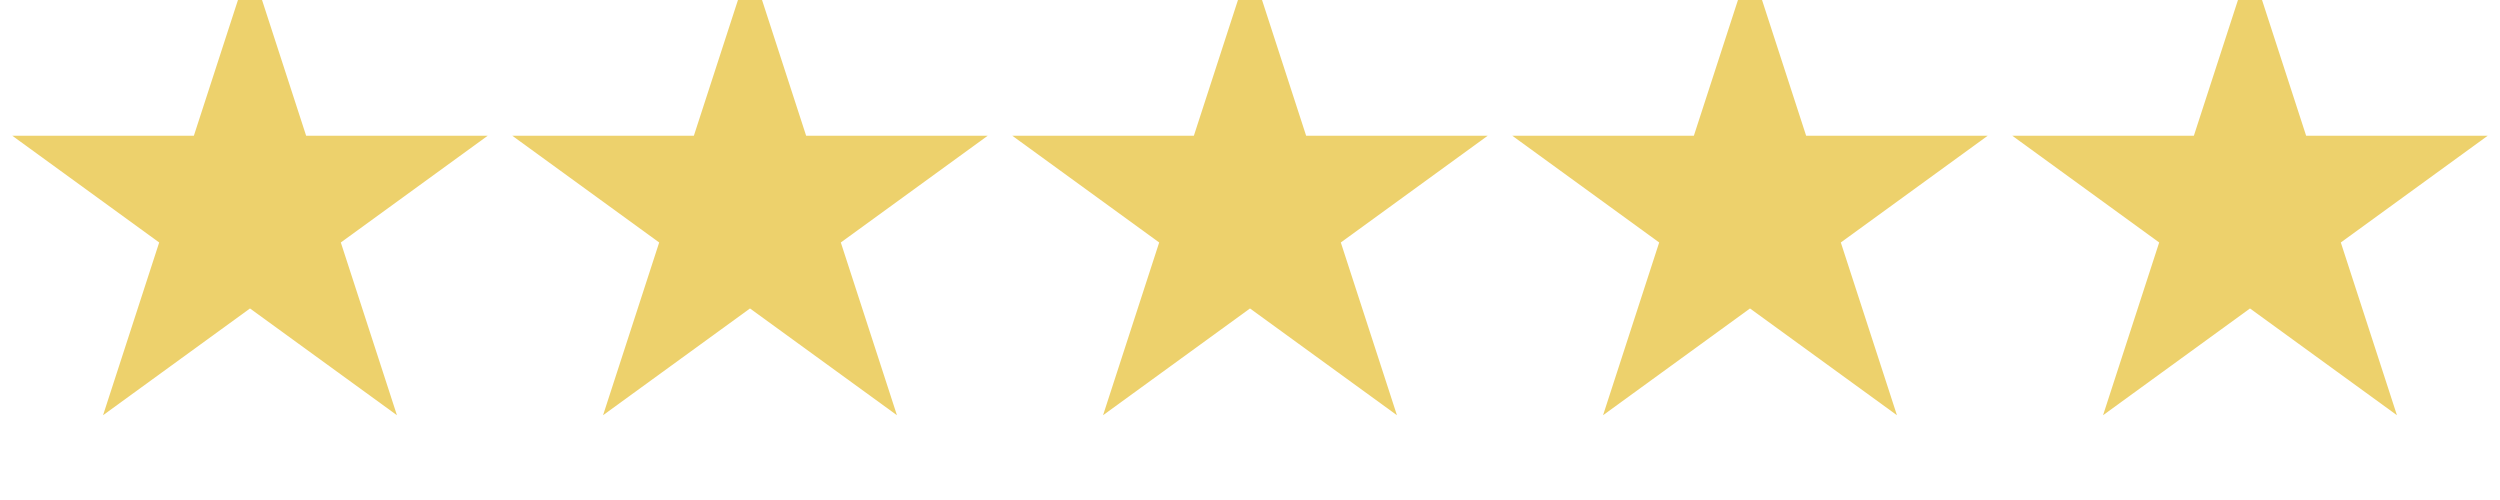
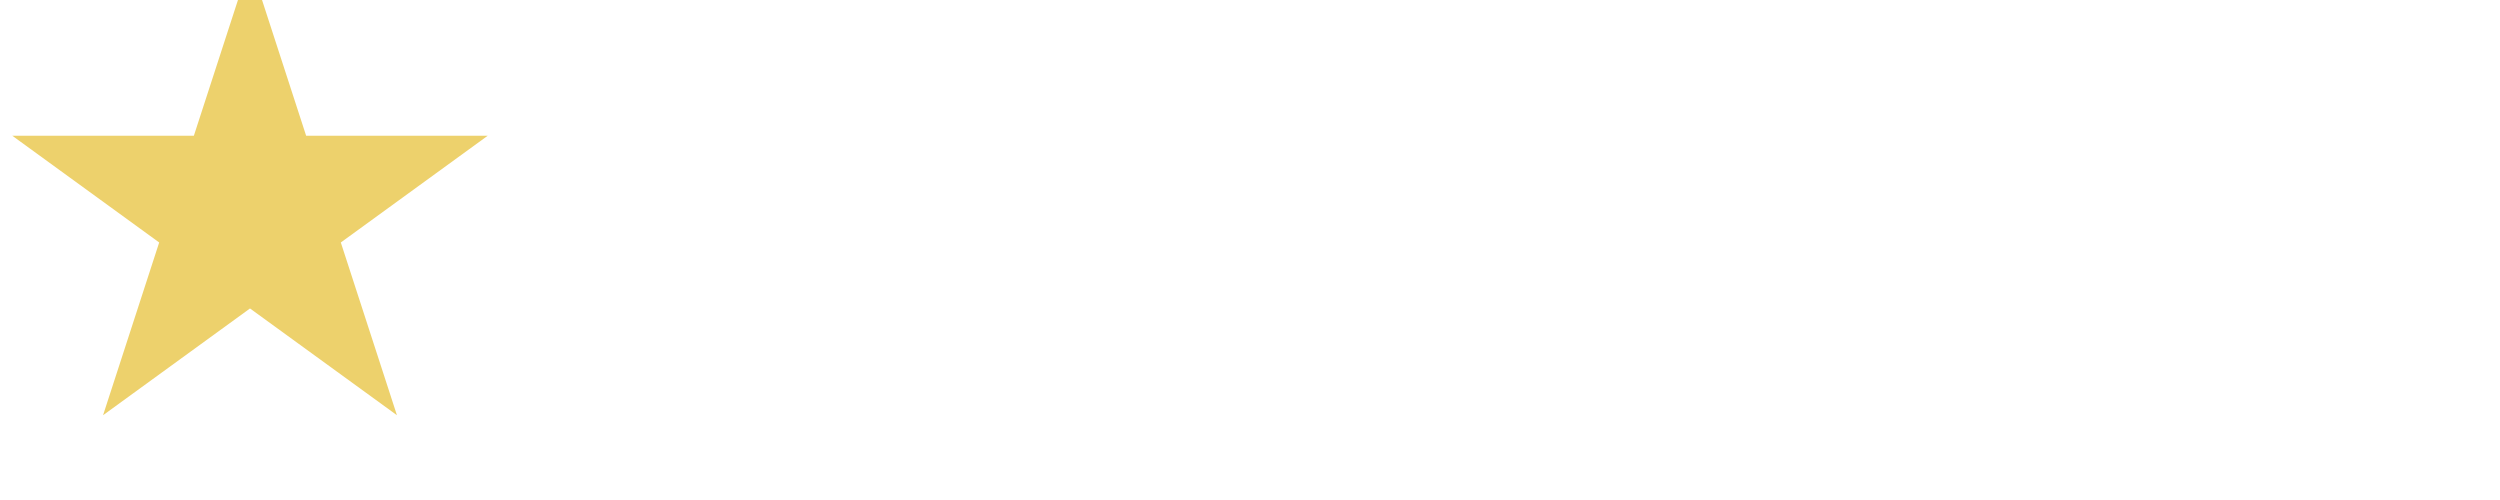
<svg xmlns="http://www.w3.org/2000/svg" width="135" height="27" viewBox="0 0 135 27" fill="none">
  <g filter="url(#filter0_i_1_34)">
    <path d="M13.5 0L16.531 9.328H26.339L18.404 15.094L21.435 24.422L13.5 18.657L5.565 24.422L8.596 15.094L0.661 9.328H10.469L13.5 0Z" fill="#EDD16C" />
-     <path d="M40.5 0L43.531 9.328H53.339L45.404 15.094L48.435 24.422L40.5 18.657L32.565 24.422L35.596 15.094L27.661 9.328H37.469L40.5 0Z" fill="#EDD16C" />
-     <path d="M67.5 0L70.531 9.328H80.339L72.404 15.094L75.435 24.422L67.5 18.657L59.565 24.422L62.596 15.094L54.661 9.328H64.469L67.5 0Z" fill="#EDD16C" />
-     <path d="M94.5 0L97.531 9.328H107.339L99.404 15.094L102.435 24.422L94.5 18.657L86.565 24.422L89.596 15.094L81.661 9.328H91.469L94.5 0Z" fill="#EDD16C" />
-     <path d="M121.5 0L124.531 9.328H134.339L126.404 15.094L129.435 24.422L121.5 18.657L113.565 24.422L116.596 15.094L108.661 9.328H118.469L121.5 0Z" fill="#EDD16C" />
  </g>
  <defs>
    <filter id="filter0_i_1_34" x="0.661" y="-2" width="133.678" height="26.422" filterUnits="userSpaceOnUse" color-interpolation-filters="sRGB">
      <feFlood flood-opacity="0" result="BackgroundImageFix" />
      <feBlend mode="normal" in="SourceGraphic" in2="BackgroundImageFix" result="shape" />
      <feColorMatrix in="SourceAlpha" type="matrix" values="0 0 0 0 0 0 0 0 0 0 0 0 0 0 0 0 0 0 127 0" result="hardAlpha" />
      <feOffset dy="-2" />
      <feGaussianBlur stdDeviation="1.8" />
      <feComposite in2="hardAlpha" operator="arithmetic" k2="-1" k3="1" />
      <feColorMatrix type="matrix" values="0 0 0 0 0.362 0 0 0 0 0.254 0 0 0 0 0.046 0 0 0 1 0" />
      <feBlend mode="normal" in2="shape" result="effect1_innerShadow_1_34" />
    </filter>
  </defs>
</svg>